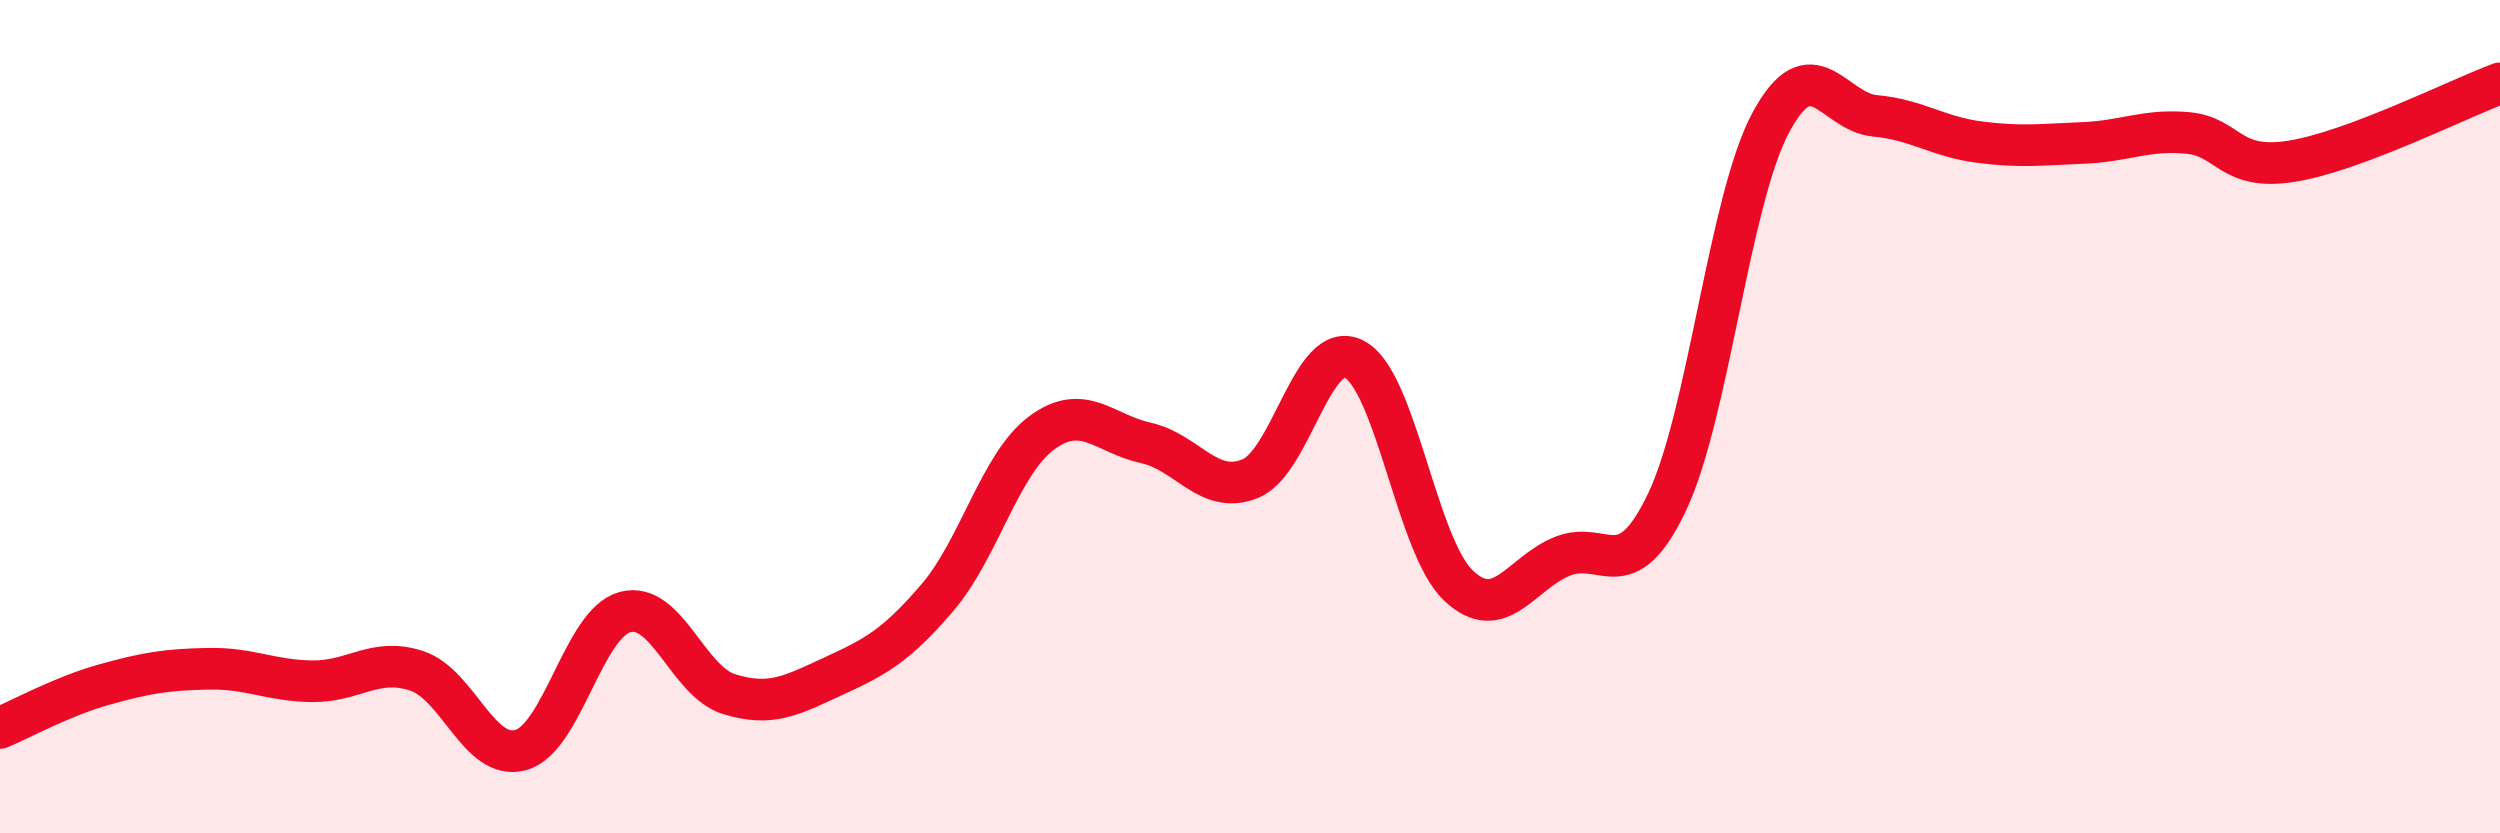
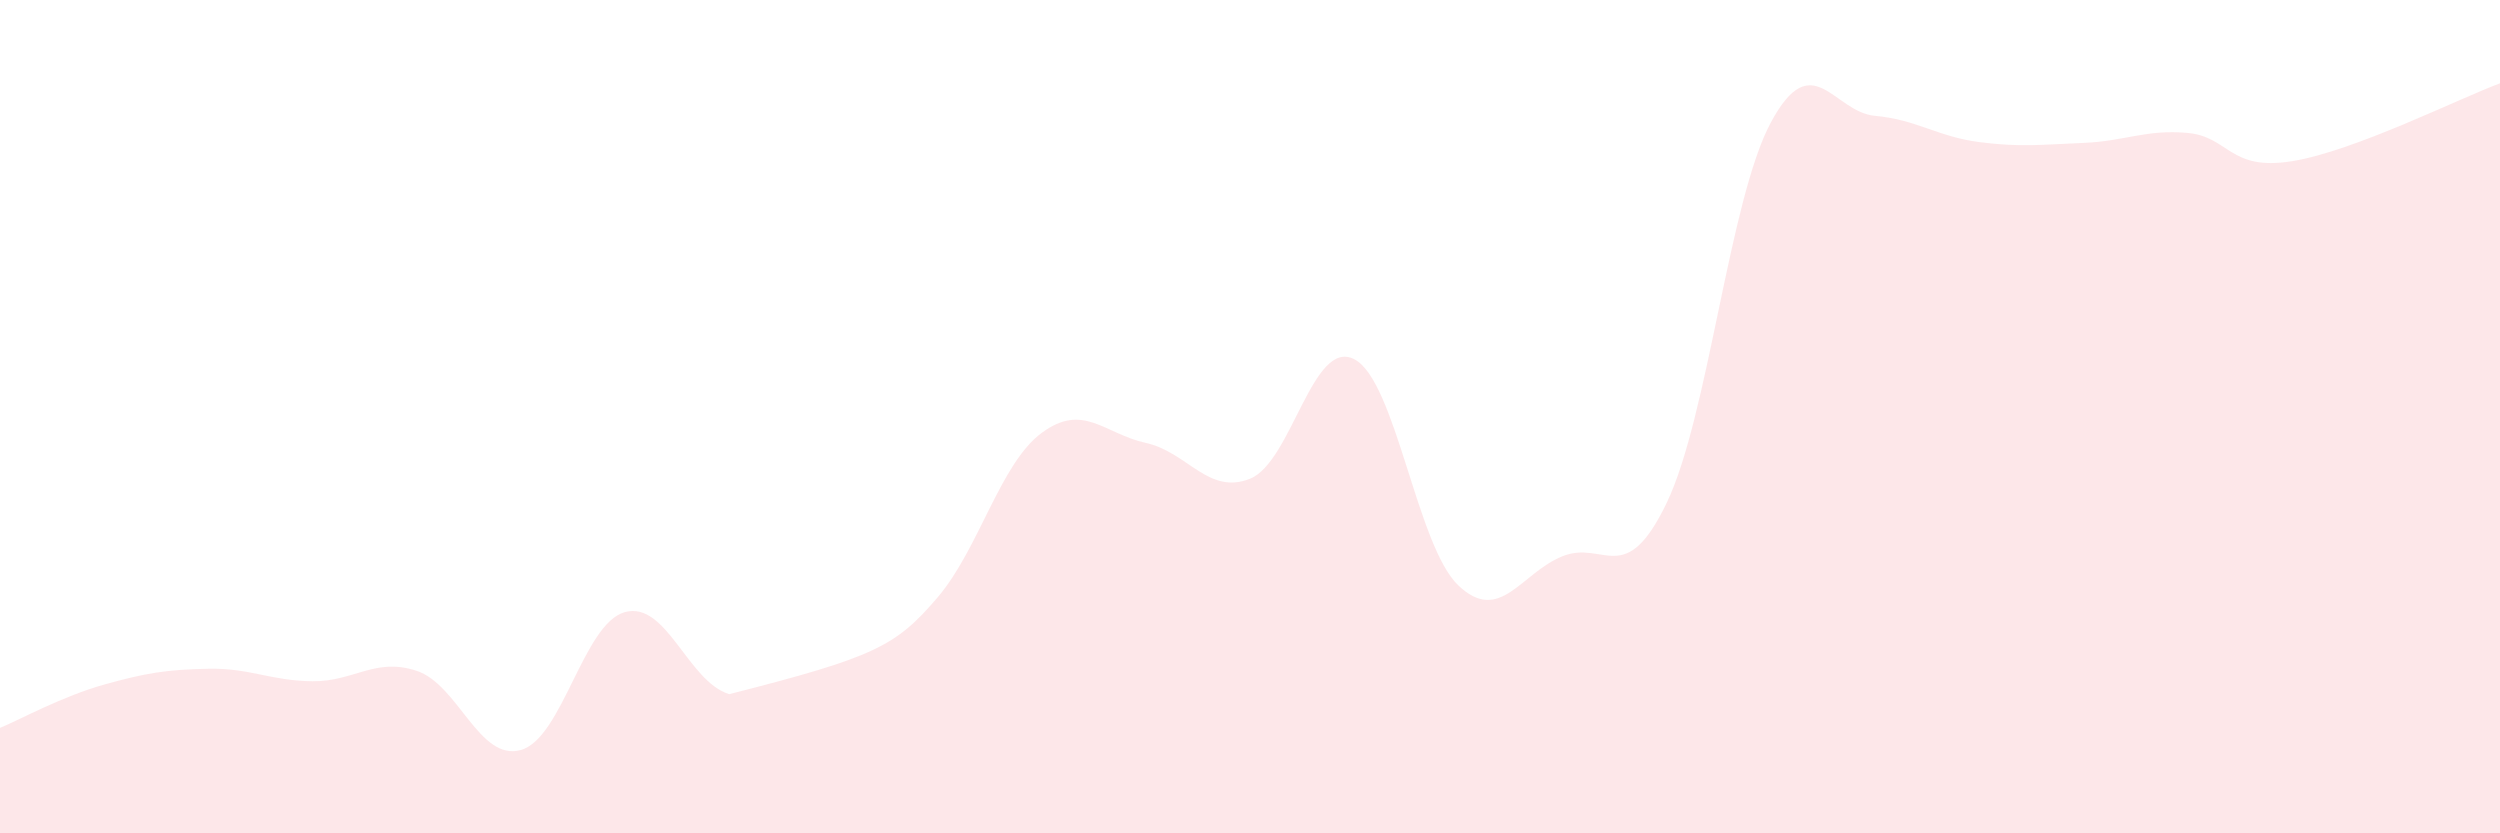
<svg xmlns="http://www.w3.org/2000/svg" width="60" height="20" viewBox="0 0 60 20">
-   <path d="M 0,17.47 C 0.5,17.26 1.5,16.71 2.5,16.43 C 3.5,16.15 4,16.07 5,16.05 C 6,16.03 6.5,16.34 7.5,16.35 C 8.5,16.36 9,15.77 10,16.1 C 11,16.43 11.5,18.28 12.5,18 C 13.5,17.72 14,14.96 15,14.69 C 16,14.42 16.5,16.35 17.5,16.66 C 18.5,16.97 19,16.69 20,16.23 C 21,15.77 21.5,15.51 22.5,14.34 C 23.5,13.17 24,11.13 25,10.39 C 26,9.65 26.5,10.41 27.5,10.63 C 28.5,10.85 29,11.89 30,11.49 C 31,11.09 31.5,8.11 32.5,8.62 C 33.5,9.13 34,13.1 35,14.05 C 36,15 36.5,13.75 37.5,13.35 C 38.5,12.95 39,14.15 40,12.07 C 41,9.99 41.5,4.8 42.5,2.94 C 43.5,1.08 44,2.69 45,2.78 C 46,2.87 46.5,3.28 47.5,3.41 C 48.5,3.54 49,3.47 50,3.43 C 51,3.39 51.5,3.1 52.5,3.19 C 53.5,3.28 53.5,4.11 55,3.87 C 56.5,3.63 59,2.37 60,2L60 20L0 20Z" fill="#EB0A25" opacity="0.1" stroke-linecap="round" stroke-linejoin="round" />
-   <path d="M 0,17.47 C 0.5,17.26 1.5,16.71 2.5,16.43 C 3.5,16.15 4,16.07 5,16.05 C 6,16.03 6.5,16.34 7.5,16.35 C 8.5,16.36 9,15.77 10,16.1 C 11,16.43 11.5,18.28 12.5,18 C 13.5,17.72 14,14.96 15,14.69 C 16,14.42 16.5,16.35 17.5,16.66 C 18.5,16.97 19,16.69 20,16.23 C 21,15.77 21.5,15.51 22.5,14.34 C 23.5,13.17 24,11.13 25,10.39 C 26,9.65 26.5,10.41 27.5,10.63 C 28.5,10.85 29,11.89 30,11.49 C 31,11.09 31.5,8.11 32.5,8.62 C 33.5,9.13 34,13.1 35,14.05 C 36,15 36.5,13.75 37.5,13.35 C 38.5,12.95 39,14.15 40,12.07 C 41,9.99 41.5,4.8 42.5,2.94 C 43.5,1.08 44,2.69 45,2.78 C 46,2.87 46.5,3.28 47.5,3.41 C 48.5,3.54 49,3.47 50,3.43 C 51,3.39 51.5,3.1 52.5,3.19 C 53.5,3.28 53.5,4.11 55,3.87 C 56.5,3.63 59,2.37 60,2" stroke="#EB0A25" stroke-width="1" fill="none" stroke-linecap="round" stroke-linejoin="round" />
+   <path d="M 0,17.47 C 0.5,17.26 1.5,16.71 2.5,16.43 C 3.5,16.15 4,16.07 5,16.05 C 6,16.03 6.5,16.34 7.5,16.35 C 8.5,16.36 9,15.77 10,16.1 C 11,16.43 11.5,18.28 12.5,18 C 13.5,17.72 14,14.96 15,14.69 C 16,14.42 16.5,16.35 17.5,16.66 C 21,15.77 21.5,15.51 22.5,14.34 C 23.5,13.17 24,11.13 25,10.39 C 26,9.65 26.5,10.41 27.5,10.63 C 28.5,10.85 29,11.89 30,11.49 C 31,11.09 31.5,8.11 32.5,8.62 C 33.5,9.13 34,13.1 35,14.05 C 36,15 36.5,13.75 37.5,13.35 C 38.5,12.95 39,14.15 40,12.07 C 41,9.99 41.5,4.8 42.5,2.94 C 43.5,1.08 44,2.69 45,2.78 C 46,2.87 46.5,3.28 47.5,3.41 C 48.5,3.54 49,3.47 50,3.43 C 51,3.39 51.5,3.1 52.5,3.19 C 53.5,3.28 53.5,4.11 55,3.87 C 56.5,3.63 59,2.37 60,2L60 20L0 20Z" fill="#EB0A25" opacity="0.1" stroke-linecap="round" stroke-linejoin="round" />
</svg>